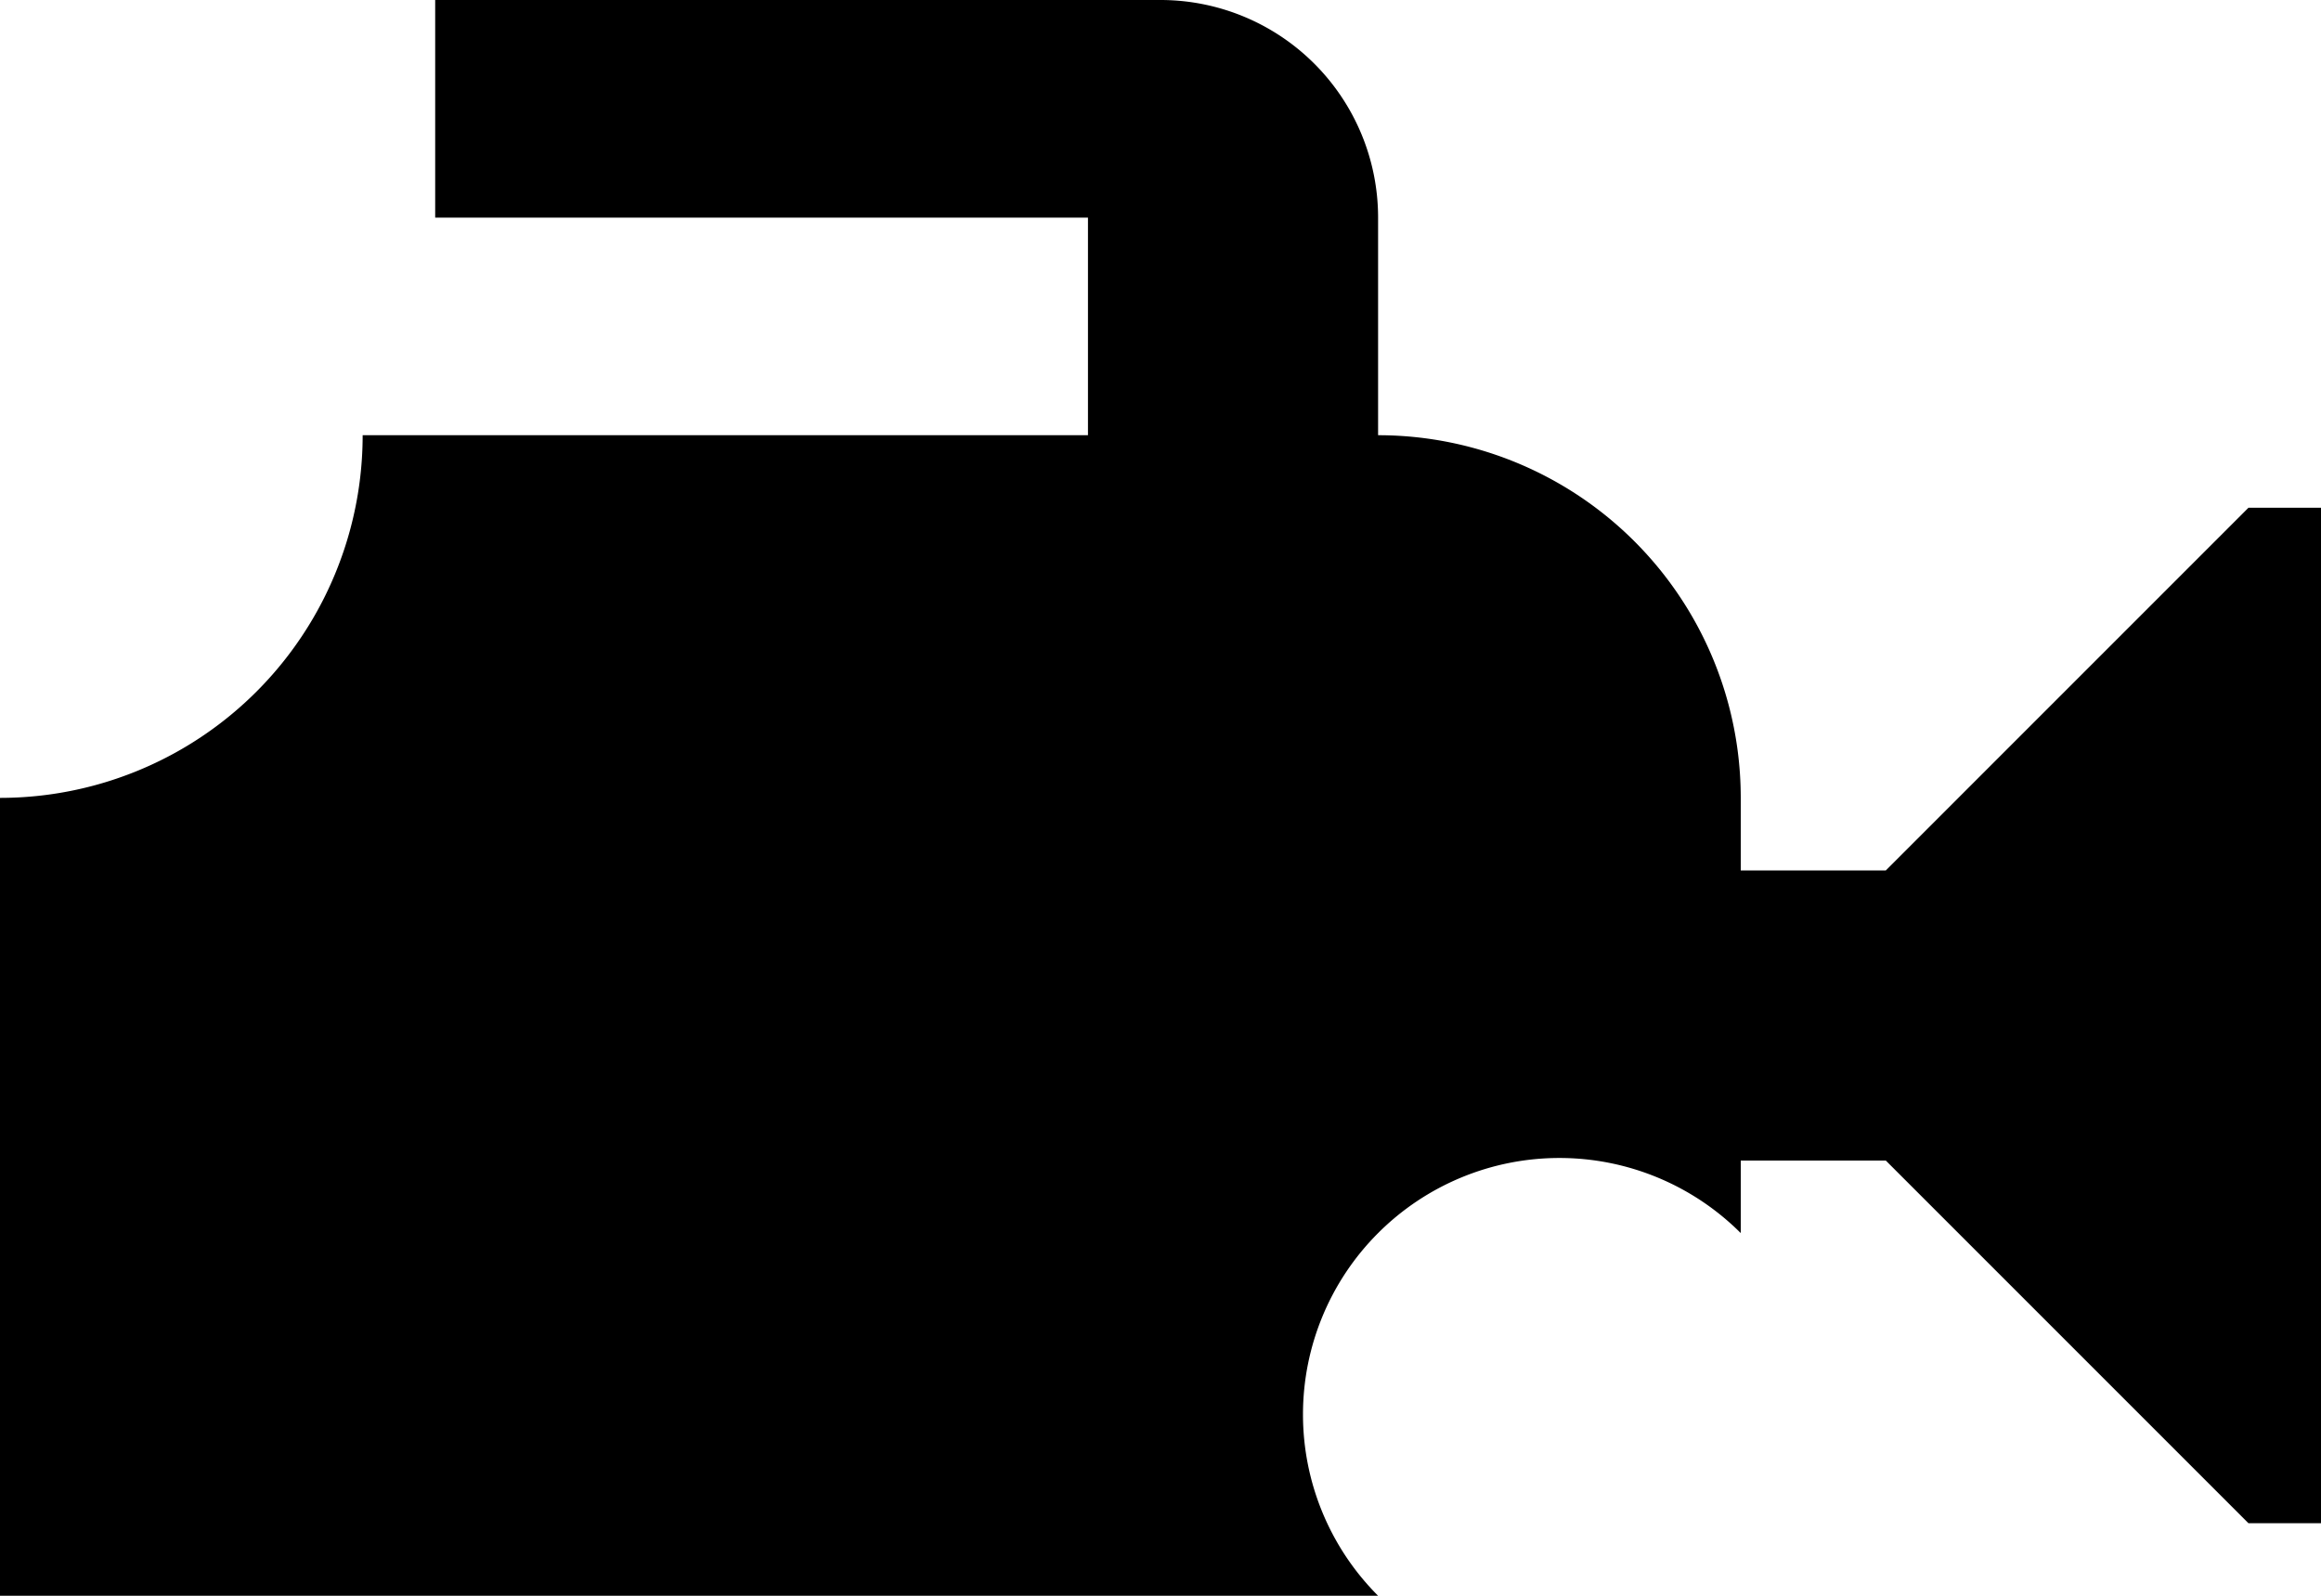
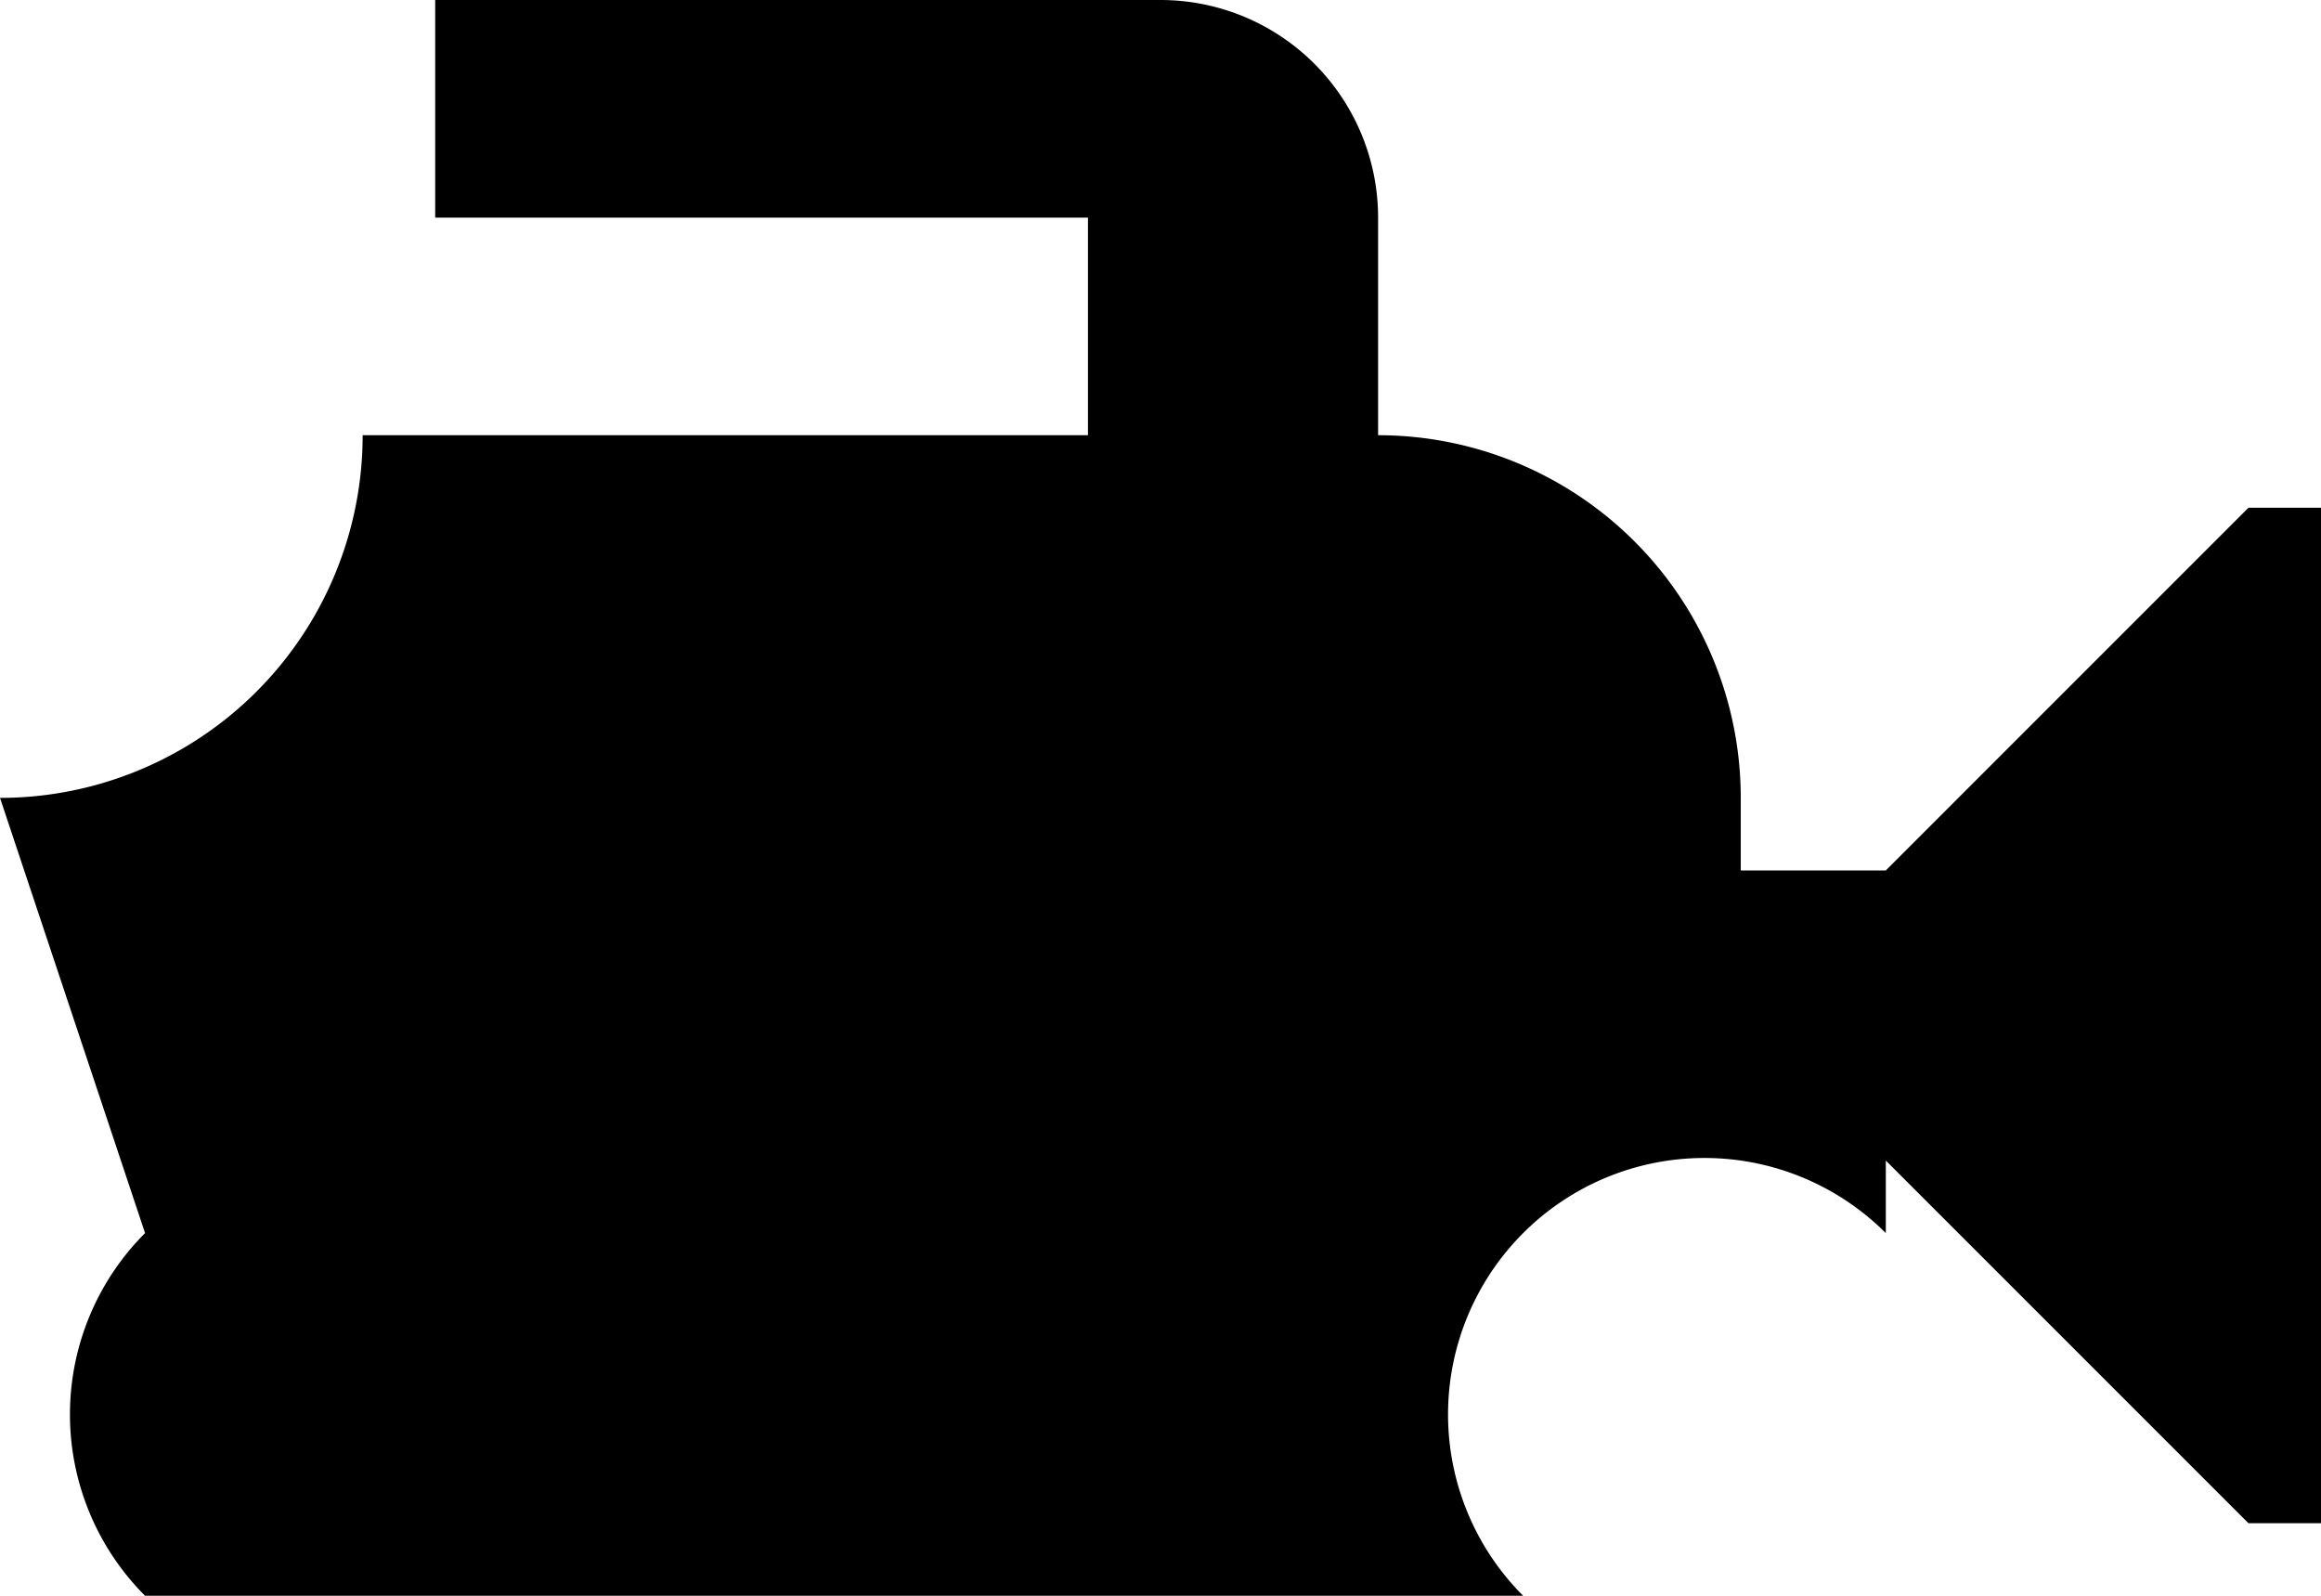
<svg xmlns="http://www.w3.org/2000/svg" width="64" height="44">
-   <path d="M0,22  a10,-10 0 0 1 10 -10 h20 v-6 h-18 v-6 h20 a6,6 0 0 1 6 6  v6 a10,10 0 0 1 10 10  v2 h4 l10,-10 h2 v28 h-2 l-10,-10 h-4 v2 a-10,10 0 0 1 -10 10 h-28 a-10,-10 0 0 1 -10 -10 z" fill="#000" />
+   <path d="M0,22  a10,-10 0 0 1 10 -10 h20 v-6 h-18 v-6 h20 a6,6 0 0 1 6 6  v6 a10,10 0 0 1 10 10  v2 h4 l10,-10 h2 v28 h-2 l-10,-10 v2 a-10,10 0 0 1 -10 10 h-28 a-10,-10 0 0 1 -10 -10 z" fill="#000" />
</svg>